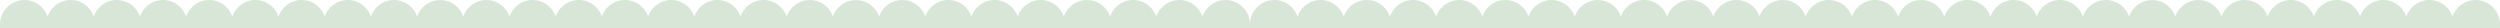
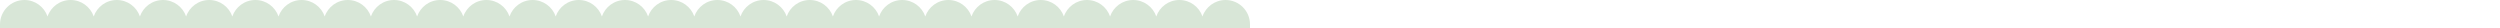
<svg xmlns="http://www.w3.org/2000/svg" fill="none" height="100%" overflow="visible" preserveAspectRatio="none" style="display: block;" viewBox="0 0 2560 29" width="100%">
  <g id="Frame 2147237102">
    <path d="M1254.99 0C1268.8 7.11303e-05 1280 11.199 1280 25.013V29H0V25.013C0 11.199 11.199 0 25.013 0C35.973 4.0897e-06 45.286 7.051 48.666 16.863C52.046 7.051 61.359 2.53544e-05 72.319 0C83.28 0 92.593 7.051 95.973 16.863C99.353 7.051 108.665 5.47981e-05 119.626 0C130.587 0 139.899 7.051 143.279 16.863C146.659 7.051 155.972 8.75132e-05 166.933 0C177.893 0 187.206 7.051 190.586 16.863C193.966 7.051 203.279 0 214.239 0C225.2 0 234.512 7.05 237.893 16.862C241.273 7.05 250.586 0 261.546 0C272.506 0 281.819 7.05 285.199 16.862C288.58 7.05 297.892 0 308.853 0C319.813 0 329.125 7.05 332.506 16.862C335.886 7.05 345.199 0 356.159 0C367.119 0 376.432 7.05 379.812 16.862C383.193 7.05 392.506 0 403.467 0C414.427 0 423.739 7.05 427.119 16.862C430.5 7.05 439.813 0 450.773 0C461.734 0 471.045 7.05 474.426 16.862C477.806 7.05 487.12 0 498.08 0C509.041 0 518.353 7.051 521.733 16.863C525.114 7.051 534.426 0 545.387 0C556.347 8.26113e-05 565.66 7.051 569.04 16.863C572.42 7.051 581.733 0 592.693 0C603.654 5.64376e-05 612.967 7.051 616.347 16.863C619.727 7.051 629.039 0 640 0C650.961 3.02637e-05 660.273 7.051 663.653 16.863C667.033 7.051 676.346 0 687.307 0C698.267 4.0897e-06 707.58 7.051 710.96 16.863C714.34 7.051 723.653 2.20829e-05 734.613 0C745.574 0 754.886 7.051 758.267 16.863C761.647 7.051 770.959 4.82551e-05 781.92 0C792.881 0 802.193 7.051 805.573 16.863C808.953 7.051 818.266 0 829.227 0C840.187 0 849.5 7.051 852.88 16.863C856.26 7.051 865.573 0 876.533 0C887.494 0 896.806 7.05 900.187 16.862C903.567 7.05 912.88 0 923.84 0C934.8 0 944.113 7.05 947.493 16.862C950.874 7.05 960.186 0 971.146 0C982.107 0 991.419 7.05 994.8 16.862C998.18 7.05 1007.49 0 1018.45 0C1029.41 0 1038.73 7.05 1042.11 16.862C1045.49 7.05 1054.8 0 1065.76 0C1076.72 0 1086.03 7.05 1089.41 16.862C1092.79 7.05 1102.11 0 1113.07 0C1124.03 0 1133.34 7.051 1136.72 16.863C1140.1 7.05 1149.41 0 1160.37 0C1171.33 0 1180.65 7.051 1184.03 16.863C1187.41 7.051 1196.72 0 1207.68 0C1218.64 0 1227.95 7.051 1231.33 16.863C1234.71 7.051 1244.03 0 1254.99 0Z" fill="#D8E6D7" id="border" />
-     <path d="M2534.99 0C2548.8 7.11303e-05 2560 11.199 2560 25.013V29H1280V25.013C1280 11.199 1291.2 0 1305.01 0C1315.97 4.0897e-06 1325.29 7.051 1328.67 16.863C1332.05 7.051 1341.36 2.53544e-05 1352.32 0C1363.28 0 1372.59 7.051 1375.97 16.863C1379.35 7.051 1388.67 5.47981e-05 1399.63 0C1410.59 0 1419.9 7.051 1423.28 16.863C1426.66 7.051 1435.97 8.75132e-05 1446.93 0C1457.89 0 1467.21 7.051 1470.59 16.863C1473.97 7.051 1483.28 0 1494.24 0C1505.2 0 1514.51 7.05 1517.89 16.862C1521.27 7.05 1530.59 0 1541.55 0C1552.51 0 1561.82 7.05 1565.2 16.862C1568.58 7.05 1577.89 0 1588.85 0C1599.81 0 1609.13 7.05 1612.51 16.862C1615.89 7.05 1625.2 0 1636.16 0C1647.12 0 1656.43 7.05 1659.81 16.862C1663.19 7.05 1672.51 0 1683.47 0C1694.43 0 1703.74 7.05 1707.12 16.862C1710.5 7.05 1719.81 0 1730.77 0C1741.73 0 1751.05 7.05 1754.43 16.862C1757.81 7.05 1767.12 0 1778.08 0C1789.04 0 1798.35 7.051 1801.73 16.863C1805.11 7.051 1814.43 0 1825.39 0C1836.35 8.26113e-05 1845.66 7.051 1849.04 16.863C1852.42 7.051 1861.73 0 1872.69 0C1883.65 5.64376e-05 1892.97 7.051 1896.35 16.863C1899.73 7.051 1909.04 0 1920 0C1930.96 3.02637e-05 1940.27 7.051 1943.65 16.863C1947.03 7.051 1956.35 0 1967.31 0C1978.27 4.0897e-06 1987.58 7.051 1990.96 16.863C1994.34 7.051 2003.65 2.20829e-05 2014.61 0C2025.57 0 2034.89 7.051 2038.27 16.863C2041.65 7.051 2050.96 4.82551e-05 2061.92 0C2072.88 0 2082.19 7.051 2085.57 16.863C2088.95 7.051 2098.27 0 2109.23 0C2120.19 0 2129.5 7.051 2132.88 16.863C2136.26 7.051 2145.57 0 2156.53 0C2167.49 0 2176.81 7.05 2180.19 16.862C2183.57 7.05 2192.88 0 2203.84 0C2214.8 0 2224.11 7.05 2227.49 16.862C2230.87 7.05 2240.19 0 2251.15 0C2262.11 0 2271.42 7.05 2274.8 16.862C2278.18 7.05 2287.49 0 2298.45 0C2309.41 0 2318.73 7.05 2322.11 16.862C2325.49 7.05 2334.8 0 2345.76 0C2356.72 0 2366.03 7.05 2369.41 16.862C2372.79 7.05 2382.11 0 2393.07 0C2404.03 0 2413.34 7.051 2416.72 16.863C2420.1 7.05 2429.41 0 2440.37 0C2451.33 0 2460.65 7.051 2464.03 16.863C2467.41 7.051 2476.72 0 2487.68 0C2498.64 0 2507.95 7.051 2511.33 16.863C2514.71 7.051 2524.03 0 2534.99 0Z" fill="#D8E6D7" id="border_2" />
  </g>
</svg>